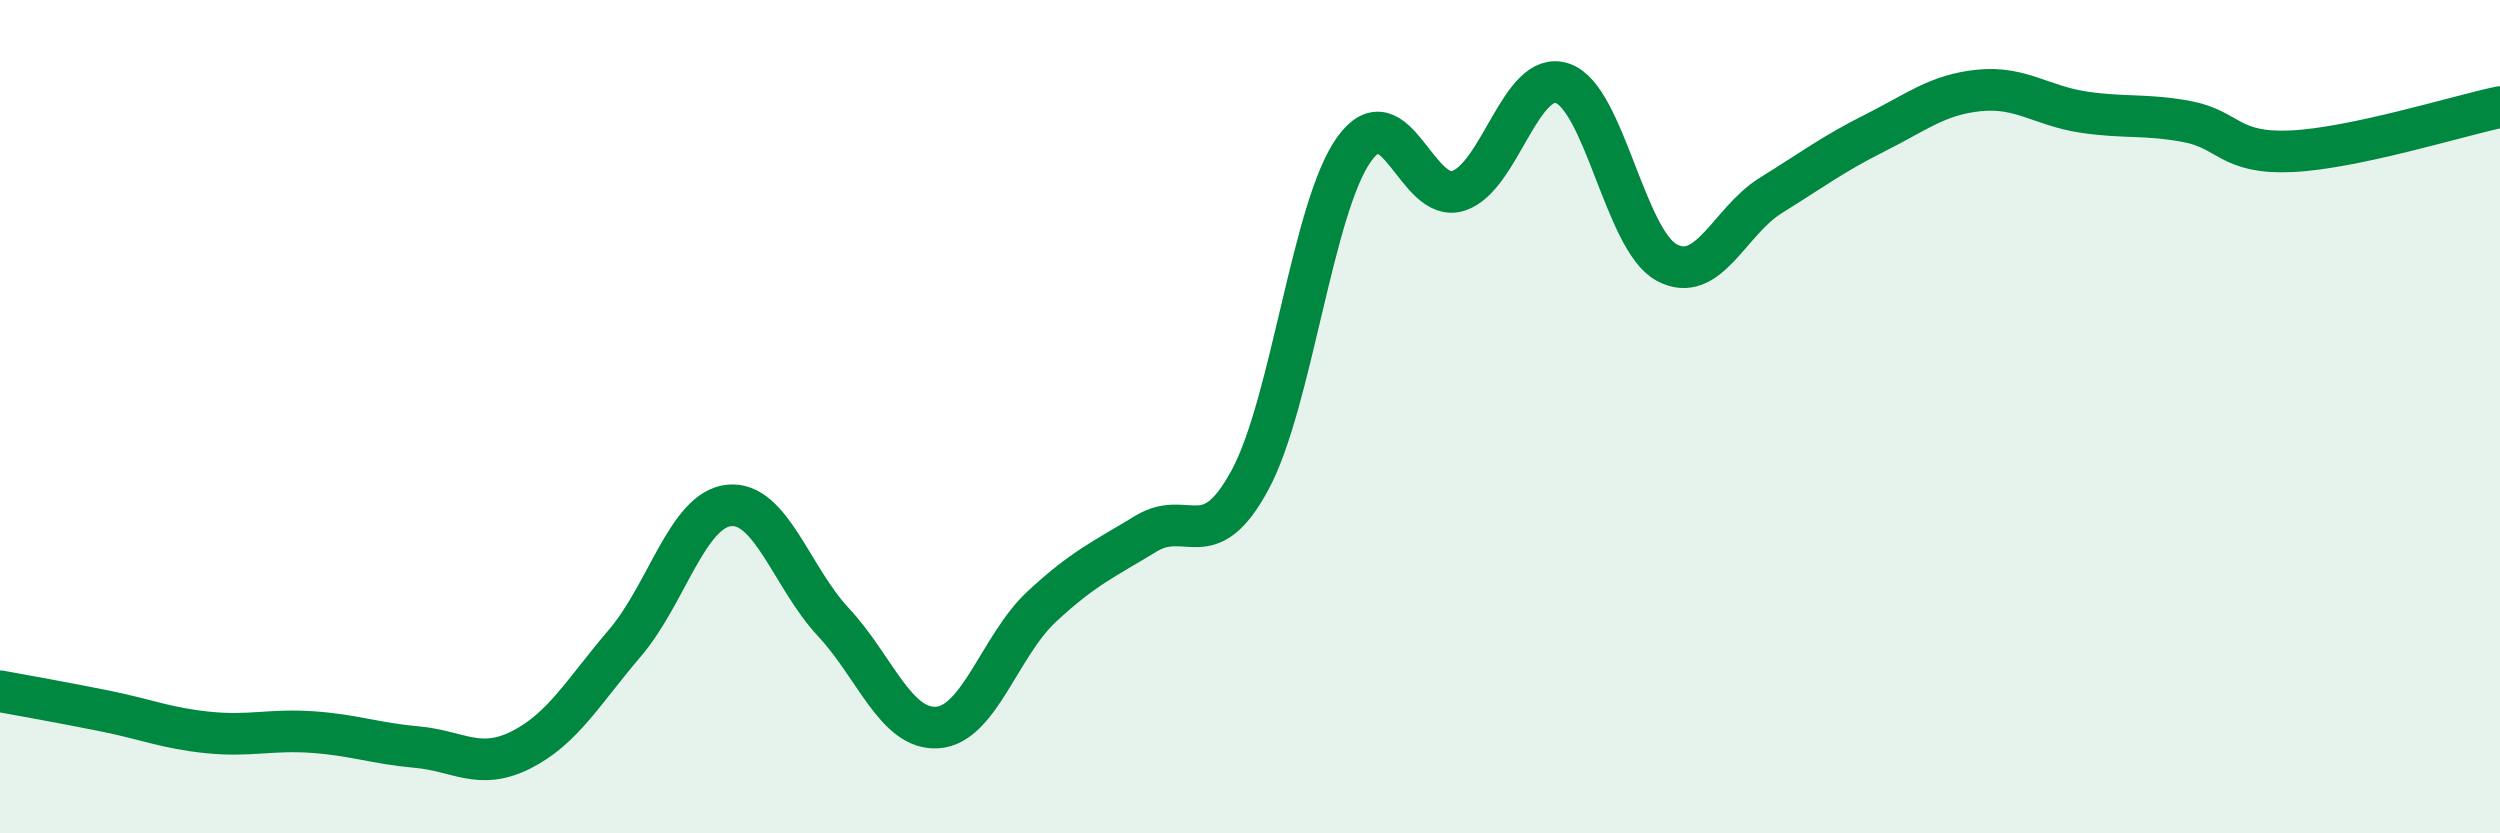
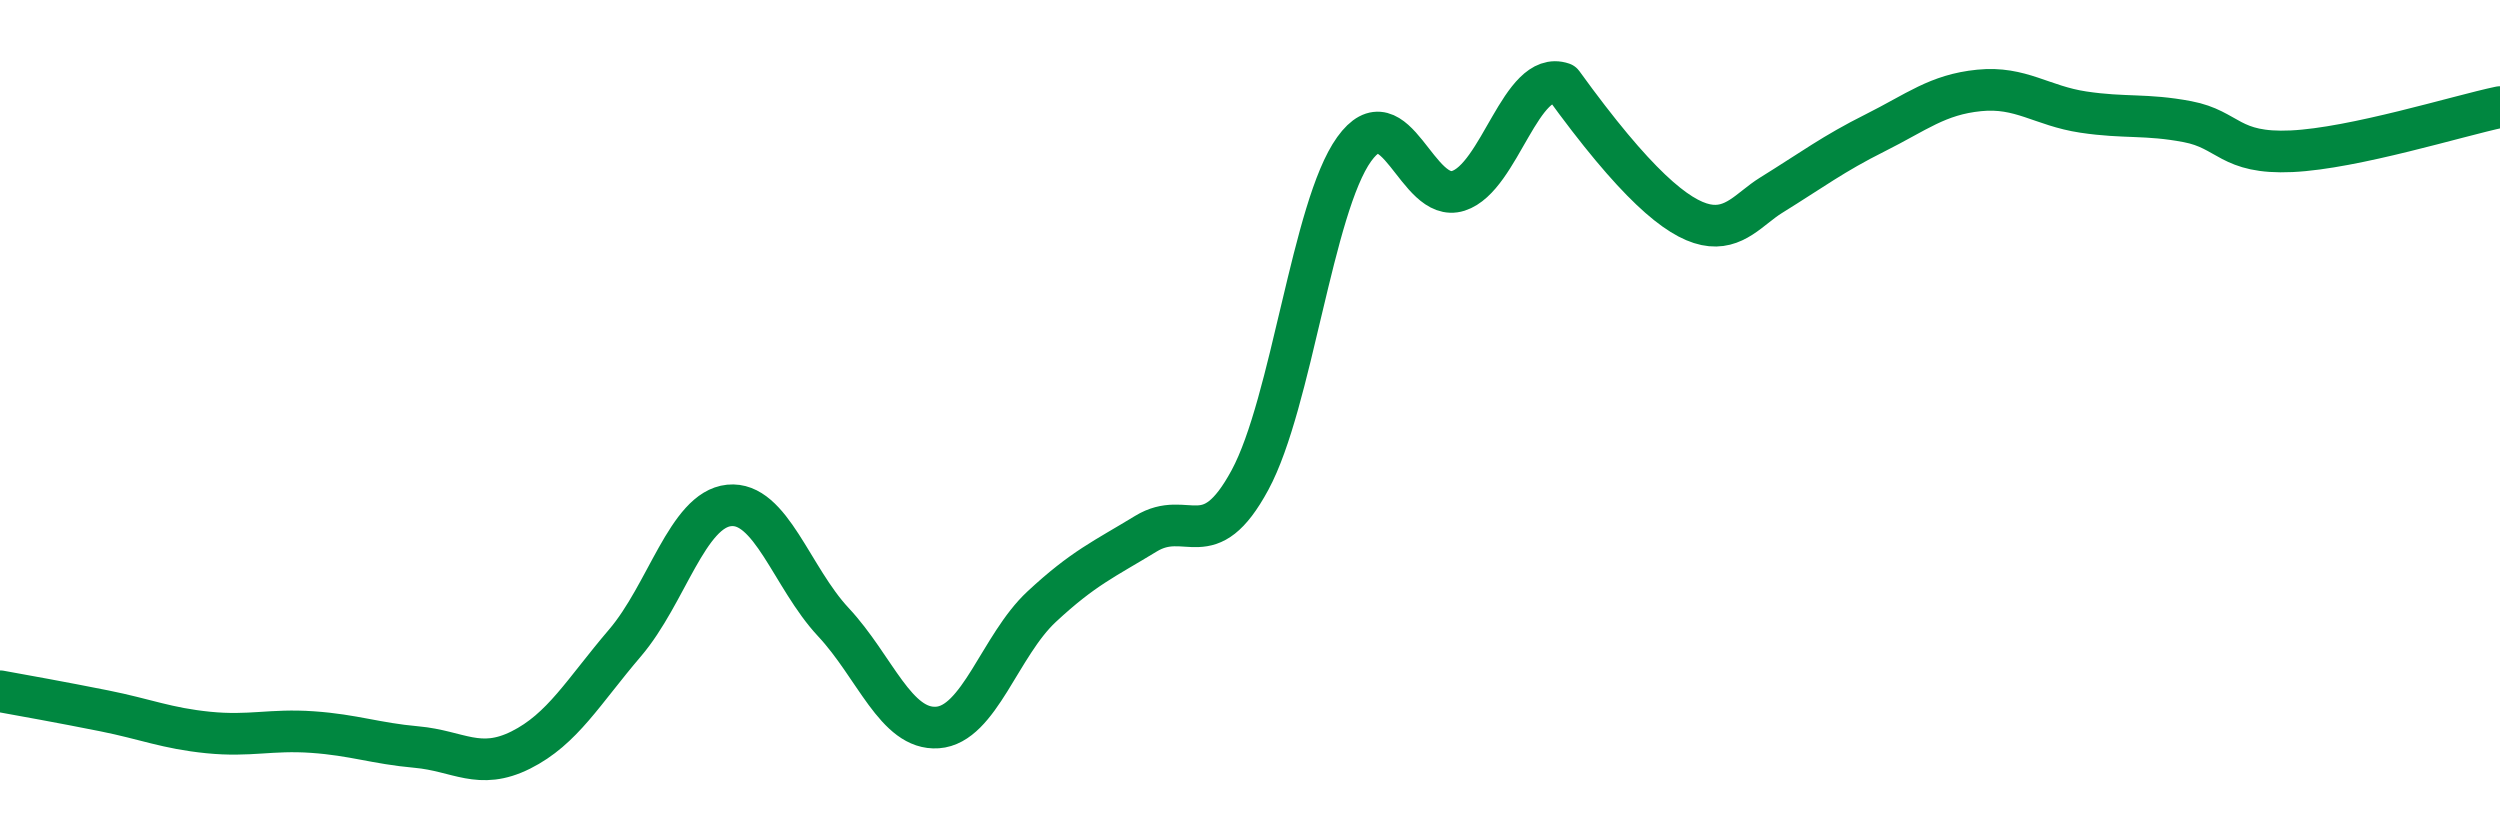
<svg xmlns="http://www.w3.org/2000/svg" width="60" height="20" viewBox="0 0 60 20">
-   <path d="M 0,16.59 C 0.5,16.68 1.5,16.86 2.5,17.06 C 3.5,17.26 4,17.48 5,17.58 C 6,17.68 6.5,17.5 7.5,17.57 C 8.5,17.64 9,17.84 10,17.93 C 11,18.02 11.5,18.5 12.5,18 C 13.5,17.5 14,16.6 15,15.43 C 16,14.26 16.5,12.23 17.5,12.13 C 18.5,12.03 19,13.86 20,14.93 C 21,16 21.5,17.53 22.5,17.46 C 23.5,17.39 24,15.49 25,14.56 C 26,13.63 26.5,13.42 27.5,12.81 C 28.5,12.2 29,13.37 30,11.52 C 31,9.67 31.5,4.97 32.5,3.58 C 33.5,2.19 34,4.9 35,4.58 C 36,4.26 36.5,1.66 37.5,2 C 38.5,2.34 39,5.76 40,6.3 C 41,6.84 41.5,5.31 42.5,4.69 C 43.5,4.07 44,3.69 45,3.19 C 46,2.69 46.5,2.27 47.5,2.17 C 48.5,2.07 49,2.54 50,2.69 C 51,2.84 51.5,2.73 52.5,2.92 C 53.5,3.11 53.5,3.7 55,3.63 C 56.5,3.56 59,2.78 60,2.57L60 20L0 20Z" fill="#008740" opacity="0.1" stroke-linecap="round" stroke-linejoin="round" />
-   <path d="M 0,16.59 C 0.5,16.68 1.5,16.86 2.5,17.06 C 3.5,17.26 4,17.48 5,17.58 C 6,17.68 6.5,17.5 7.5,17.57 C 8.5,17.64 9,17.84 10,17.93 C 11,18.02 11.5,18.5 12.5,18 C 13.5,17.5 14,16.6 15,15.43 C 16,14.26 16.5,12.23 17.5,12.13 C 18.5,12.03 19,13.86 20,14.93 C 21,16 21.5,17.53 22.5,17.46 C 23.5,17.39 24,15.49 25,14.56 C 26,13.63 26.5,13.42 27.5,12.81 C 28.5,12.2 29,13.37 30,11.52 C 31,9.67 31.5,4.97 32.5,3.58 C 33.5,2.19 34,4.9 35,4.58 C 36,4.26 36.5,1.66 37.5,2 C 38.5,2.34 39,5.76 40,6.3 C 41,6.84 41.5,5.31 42.5,4.69 C 43.5,4.07 44,3.69 45,3.19 C 46,2.69 46.5,2.27 47.5,2.17 C 48.5,2.07 49,2.54 50,2.69 C 51,2.84 51.5,2.73 52.5,2.92 C 53.5,3.11 53.5,3.7 55,3.63 C 56.5,3.56 59,2.78 60,2.57" stroke="#008740" stroke-width="1" fill="none" stroke-linecap="round" stroke-linejoin="round" />
+   <path d="M 0,16.59 C 0.5,16.68 1.5,16.86 2.5,17.06 C 3.5,17.26 4,17.48 5,17.58 C 6,17.68 6.5,17.5 7.5,17.57 C 8.5,17.64 9,17.84 10,17.93 C 11,18.02 11.5,18.5 12.5,18 C 13.5,17.5 14,16.6 15,15.43 C 16,14.26 16.5,12.23 17.5,12.13 C 18.5,12.03 19,13.86 20,14.93 C 21,16 21.5,17.53 22.5,17.46 C 23.5,17.39 24,15.49 25,14.56 C 26,13.63 26.5,13.42 27.5,12.81 C 28.5,12.2 29,13.37 30,11.52 C 31,9.67 31.5,4.97 32.5,3.58 C 33.5,2.19 34,4.9 35,4.58 C 36,4.26 36.5,1.66 37.5,2 C 41,6.84 41.5,5.31 42.5,4.69 C 43.5,4.07 44,3.69 45,3.19 C 46,2.69 46.5,2.27 47.5,2.17 C 48.5,2.07 49,2.54 50,2.69 C 51,2.84 51.5,2.73 52.5,2.92 C 53.5,3.11 53.5,3.7 55,3.63 C 56.5,3.56 59,2.78 60,2.57" stroke="#008740" stroke-width="1" fill="none" stroke-linecap="round" stroke-linejoin="round" />
</svg>